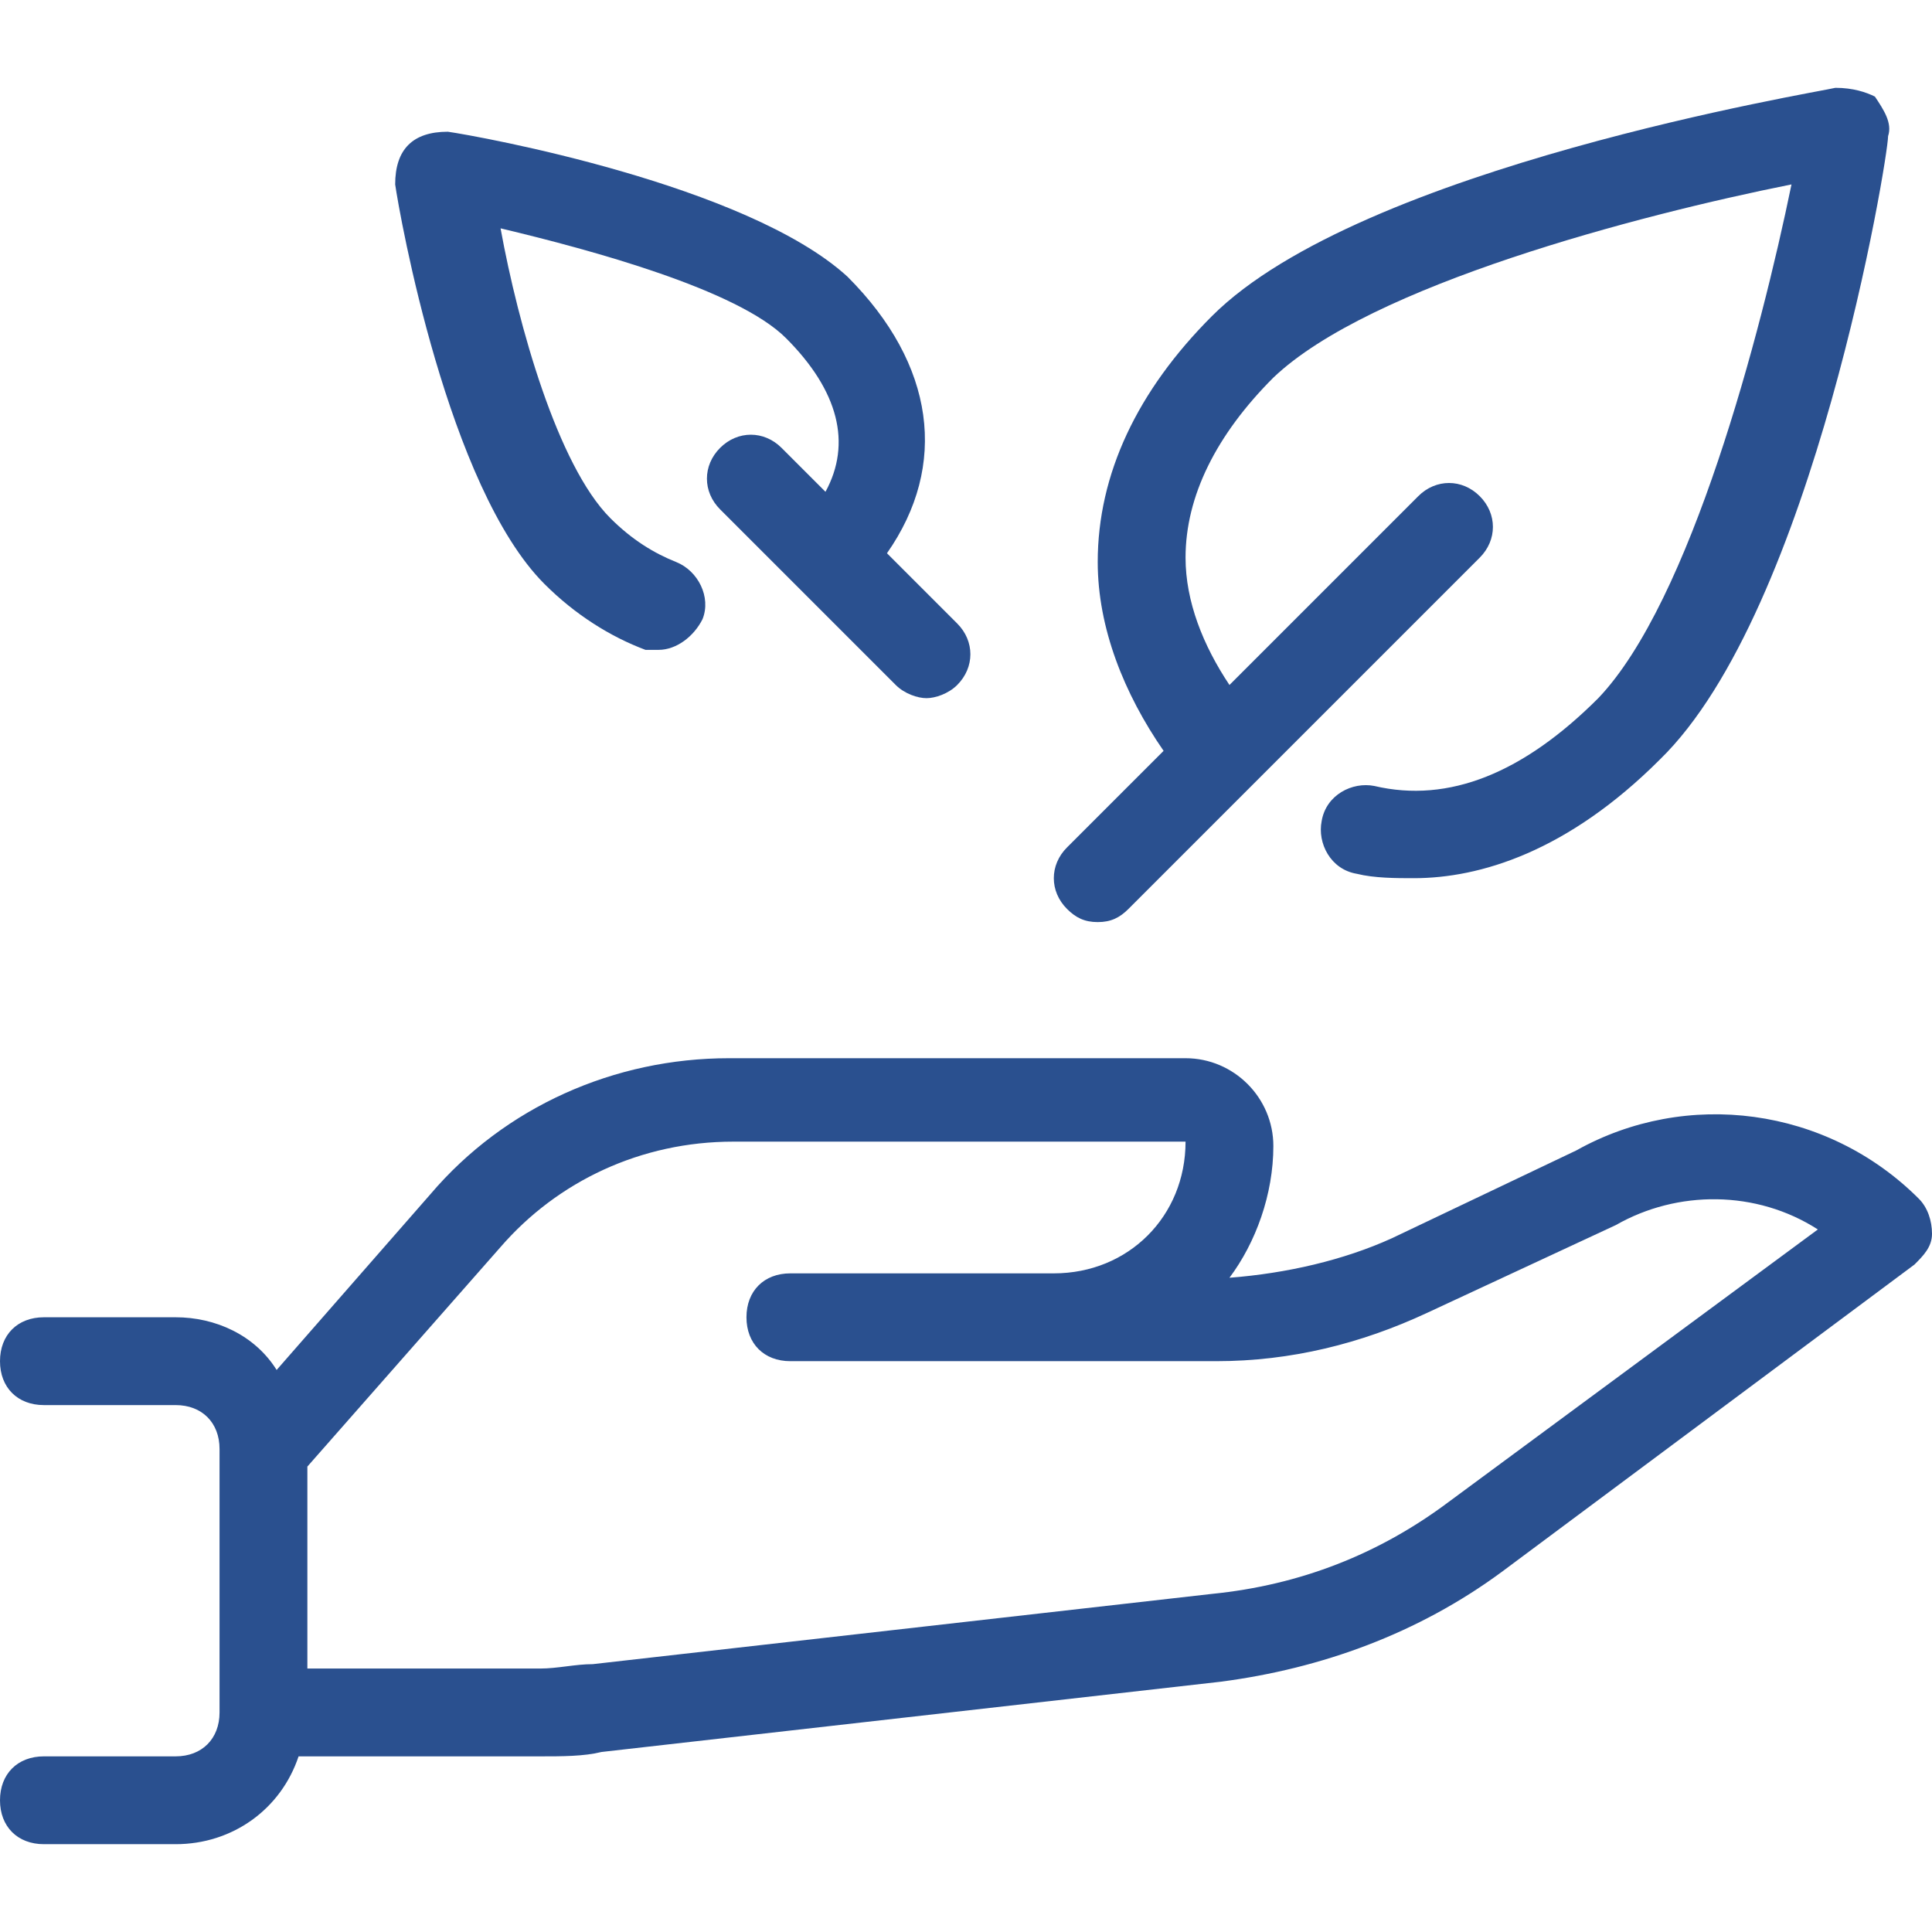
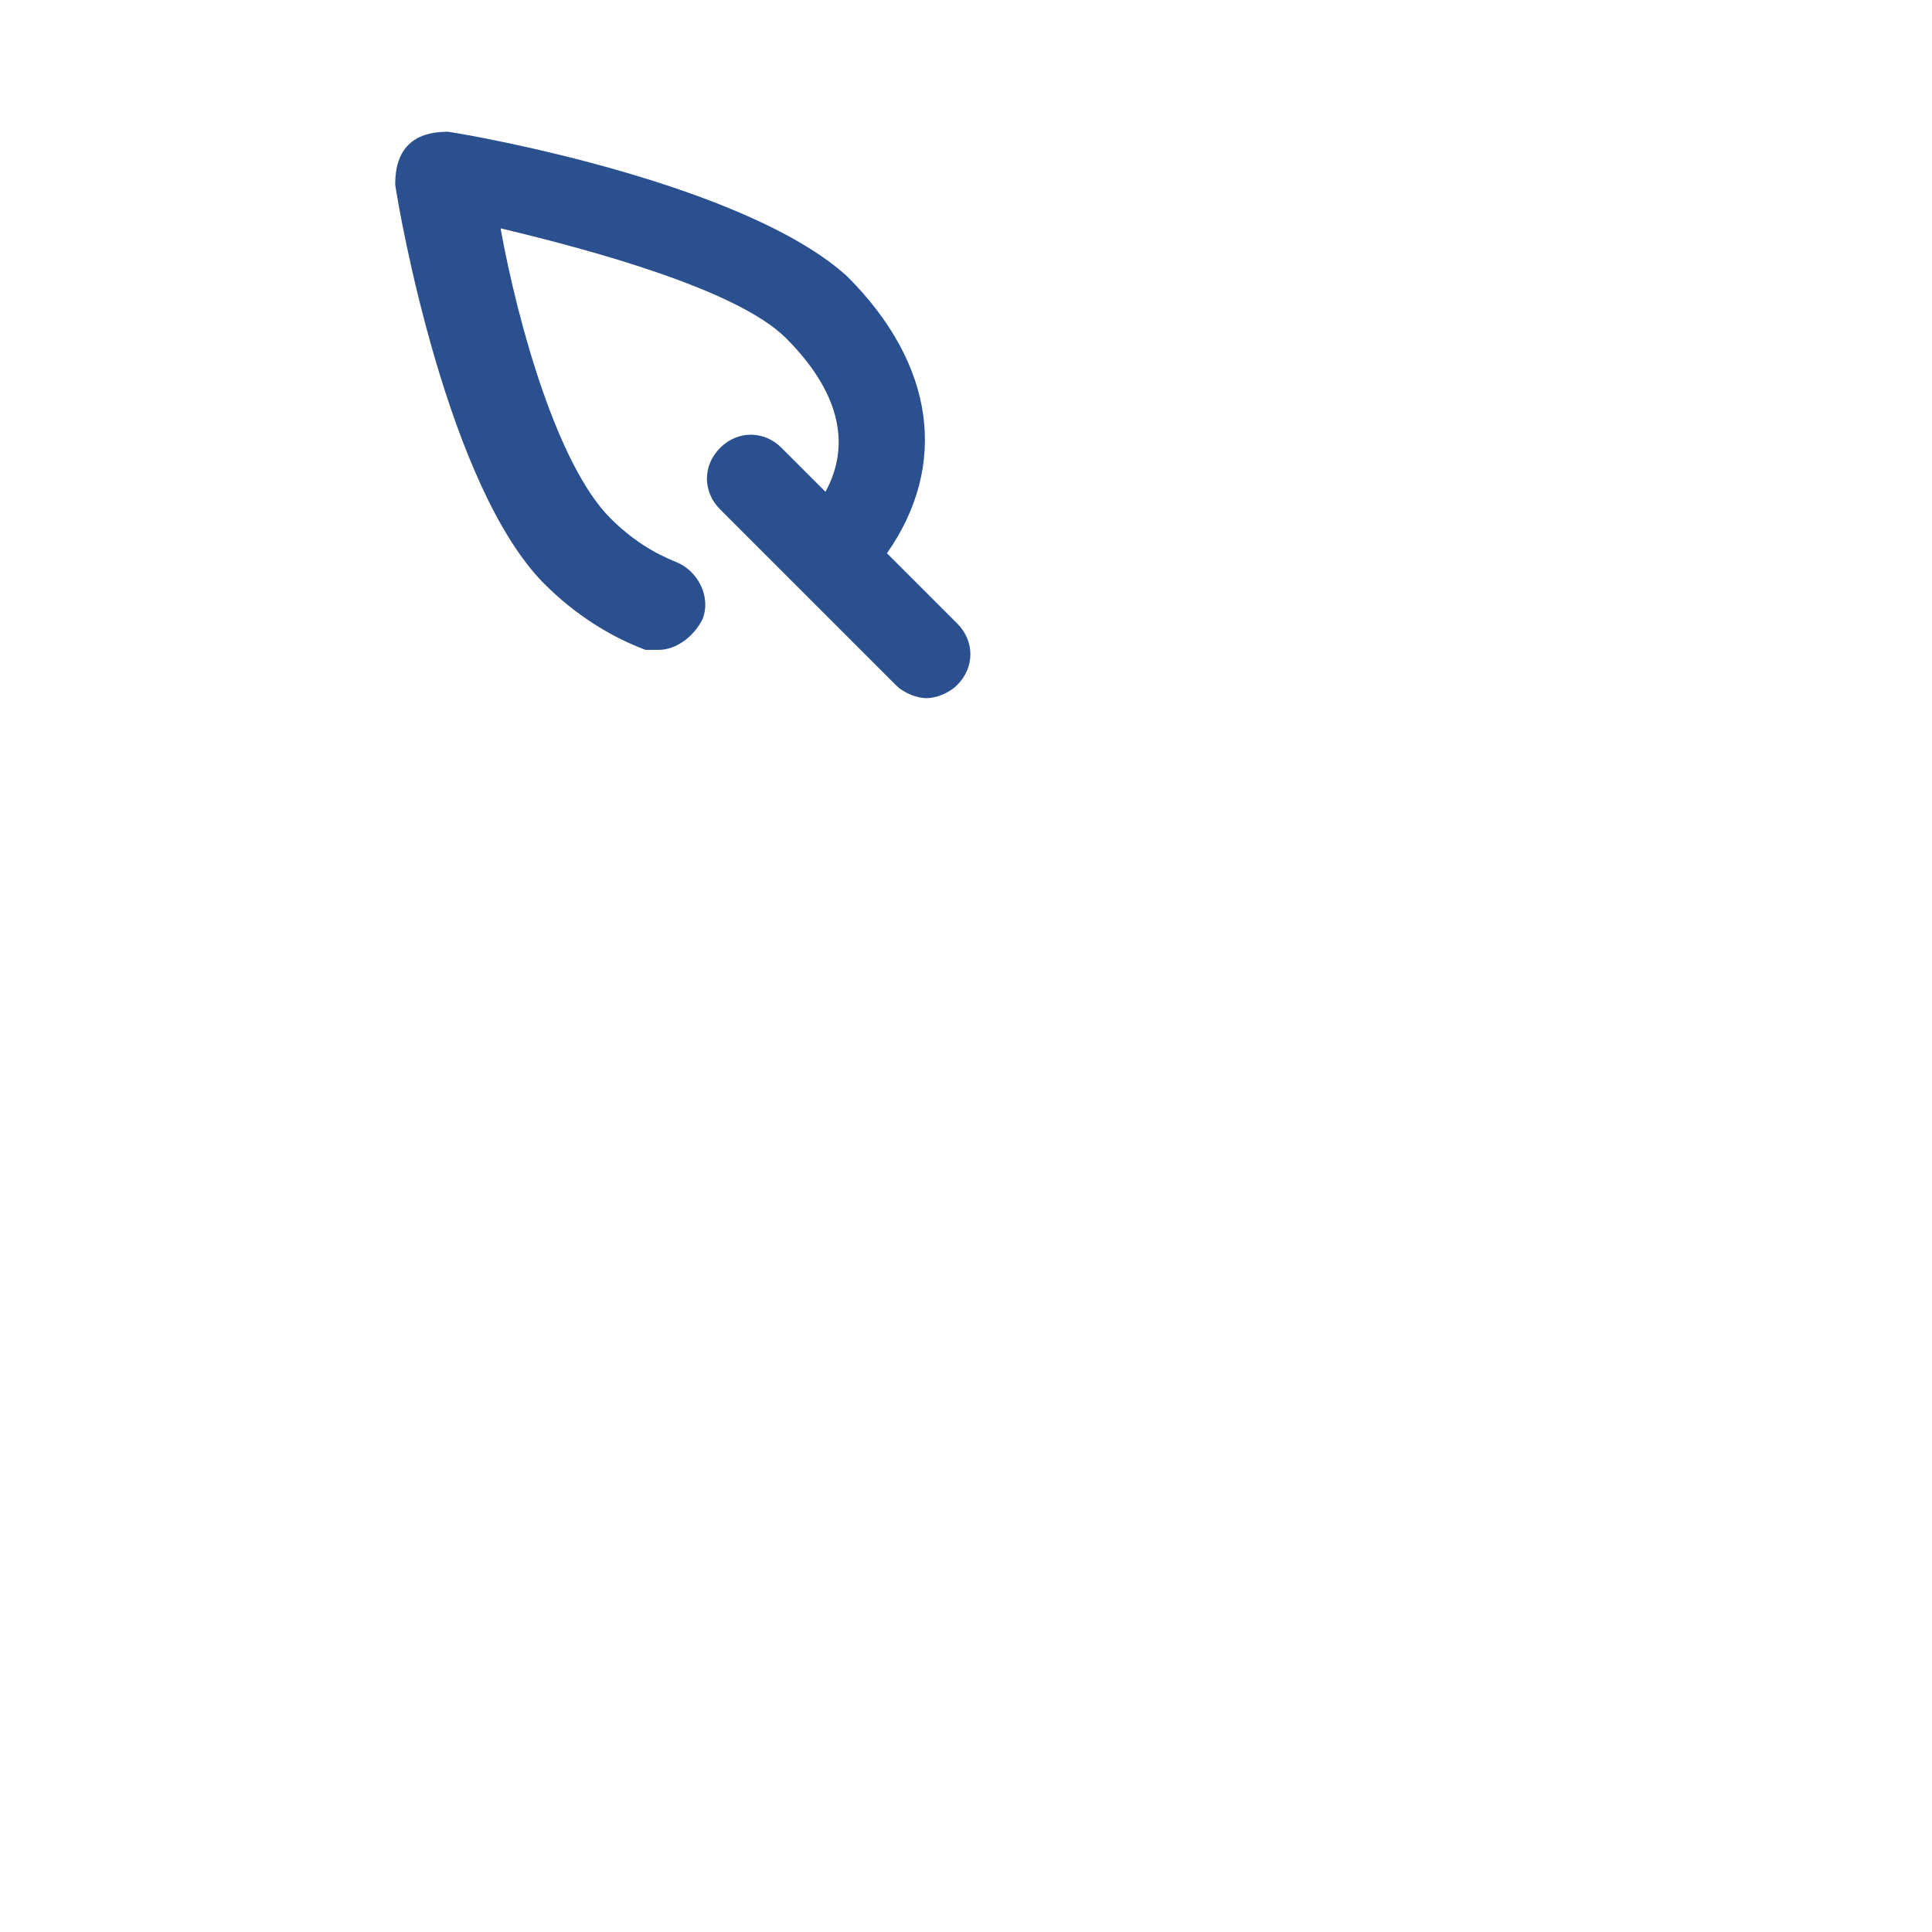
<svg xmlns="http://www.w3.org/2000/svg" fill="#2a508f" height="800px" width="800px" version="1.1" id="Layer_1" viewBox="0 0 512 512" xml:space="preserve">
  <g id="SVGRepo_bgCarrier" stroke-width="0" />
  <g id="SVGRepo_tracerCarrier" stroke-linecap="round" stroke-linejoin="round" />
  <g id="SVGRepo_iconCarrier">
    <g>
      <g>
-         <path d="M496.873,25.6c-2.327-1.164-5.818-2.327-10.473-2.327c-4.655,1.164-125.673,20.945-165.236,60.509 c-19.782,19.782-30.255,41.891-30.255,65.164c0,17.455,6.982,34.909,17.455,50.036l-25.6,25.6c-4.655,4.655-4.655,11.636,0,16.291 c2.327,2.327,4.655,3.491,8.146,3.491s5.818-1.164,8.145-3.491l93.091-93.091c4.655-4.655,4.655-11.636,0-16.291 c-4.655-4.655-11.636-4.655-16.291,0l-50.036,50.036c-6.982-10.473-11.636-22.109-11.636-33.745 c0-16.291,8.145-32.582,23.273-47.709c25.6-24.436,96.582-43.055,137.309-51.2c-8.146,39.564-26.764,110.545-51.2,136.145 C403.782,204.8,384,212.945,364.218,208.291c-5.818-1.164-12.8,2.327-13.964,9.309c-1.164,5.818,2.327,12.8,9.309,13.964 c4.655,1.164,10.473,1.164,15.127,1.164c17.455,0,40.727-6.982,65.164-31.418c40.727-39.564,60.509-159.418,60.509-165.236 C501.527,32.582,499.2,29.091,496.873,25.6z" />
-       </g>
+         </g>
    </g>
    <g>
      <g>
        <path d="M253.673,165.236l-18.618-18.618c16.291-23.273,12.8-50.036-10.473-73.309c-26.764-24.436-97.745-37.236-105.891-38.4 c-4.655,0-8.145,1.164-10.473,3.491s-3.491,5.818-3.491,10.473c1.164,8.145,13.964,80.291,39.564,105.891 c8.145,8.145,17.455,13.964,26.764,17.455c1.164,0,2.327,0,3.491,0c4.655,0,9.309-3.491,11.636-8.145 c2.327-5.818-1.164-12.8-6.982-15.127s-11.636-5.818-17.455-11.636c-13.964-13.964-24.436-51.2-29.091-76.8 c24.436,5.818,62.836,16.291,75.636,29.091c13.964,13.964,17.455,27.927,10.473,40.727l-11.636-11.636 c-4.655-4.655-11.636-4.655-16.291,0s-4.655,11.636,0,16.291l46.545,46.545c2.327,2.327,5.818,3.491,8.145,3.491 s5.818-1.164,8.145-3.491C258.327,176.873,258.327,169.891,253.673,165.236z" />
      </g>
    </g>
    <g>
      <g>
-         <path d="M508.509,317.673c-24.436-24.436-61.673-29.091-90.764-12.8l-48.873,23.273c-12.8,5.818-27.927,9.309-43.055,10.473 c6.982-9.309,11.636-22.109,11.636-34.909c0-12.8-10.473-23.273-23.273-23.273H193.164c-30.255,0-59.345,12.8-79.127,36.073 l-40.727,46.545c-5.818-9.309-16.291-13.964-26.764-13.964H11.636C4.655,349.091,0,353.745,0,360.727s4.655,11.636,11.636,11.636 h34.909c6.982,0,11.636,4.655,11.636,11.636v69.818c0,6.982-4.655,11.636-11.636,11.636H11.636C4.655,465.455,0,470.109,0,477.091 s4.655,11.636,11.636,11.636h34.909c15.127,0,27.927-9.309,32.582-23.273h64c5.818,0,11.636,0,16.291-1.164l164.073-18.618 c26.764-3.491,52.364-12.8,74.473-29.091l109.382-81.455c2.327-2.327,4.655-4.655,4.655-8.145 C512,323.491,510.836,320,508.509,317.673z M384,397.964c-18.618,13.964-39.564,22.109-62.836,24.436l-164.073,18.618 c-4.655,0-9.309,1.164-13.964,1.164H81.455v-53.527l51.2-58.182c15.127-17.455,37.236-27.927,61.673-27.927h119.855 c0,19.782-15.127,34.909-34.909,34.909h-11.636h-58.182c-6.982,0-11.636,4.655-11.636,11.636s4.655,11.636,11.636,11.636h58.182 h11.636h43.055c19.782,0,38.4-4.655,55.855-12.8l50.036-23.273c16.291-9.309,37.236-9.309,53.527,1.164L384,397.964z" />
-       </g>
+         </g>
    </g>
  </g>
</svg>